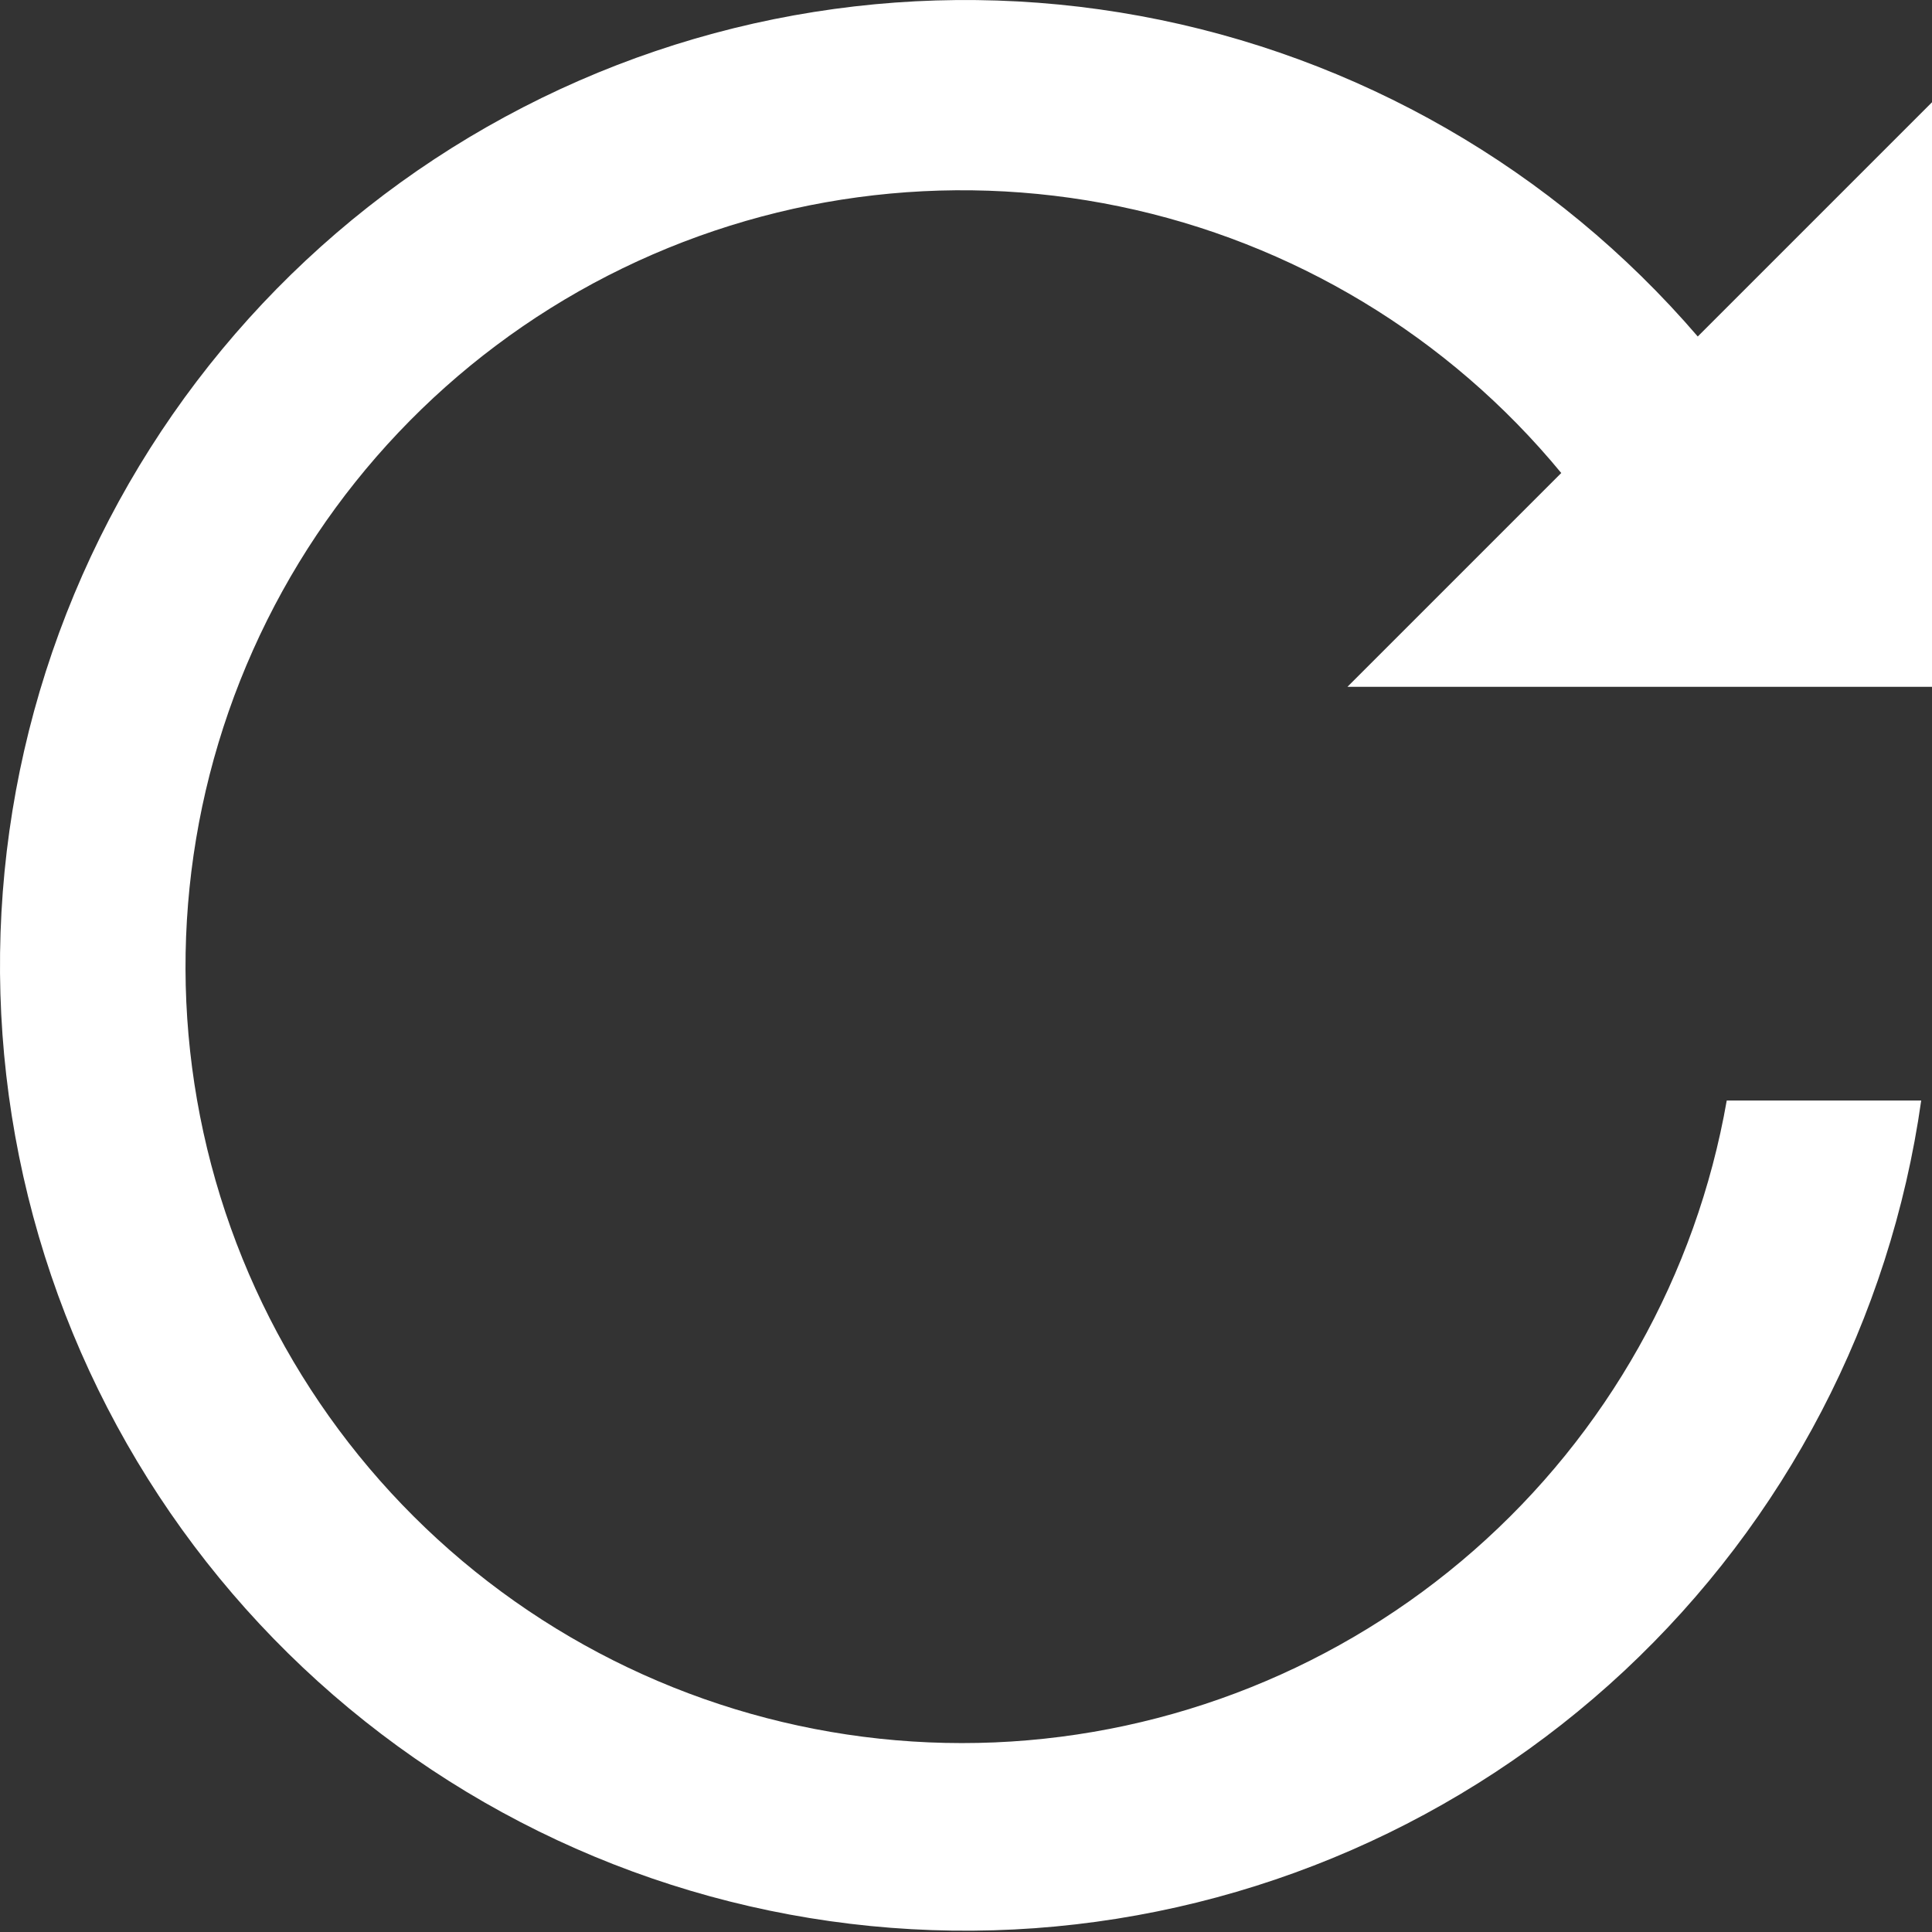
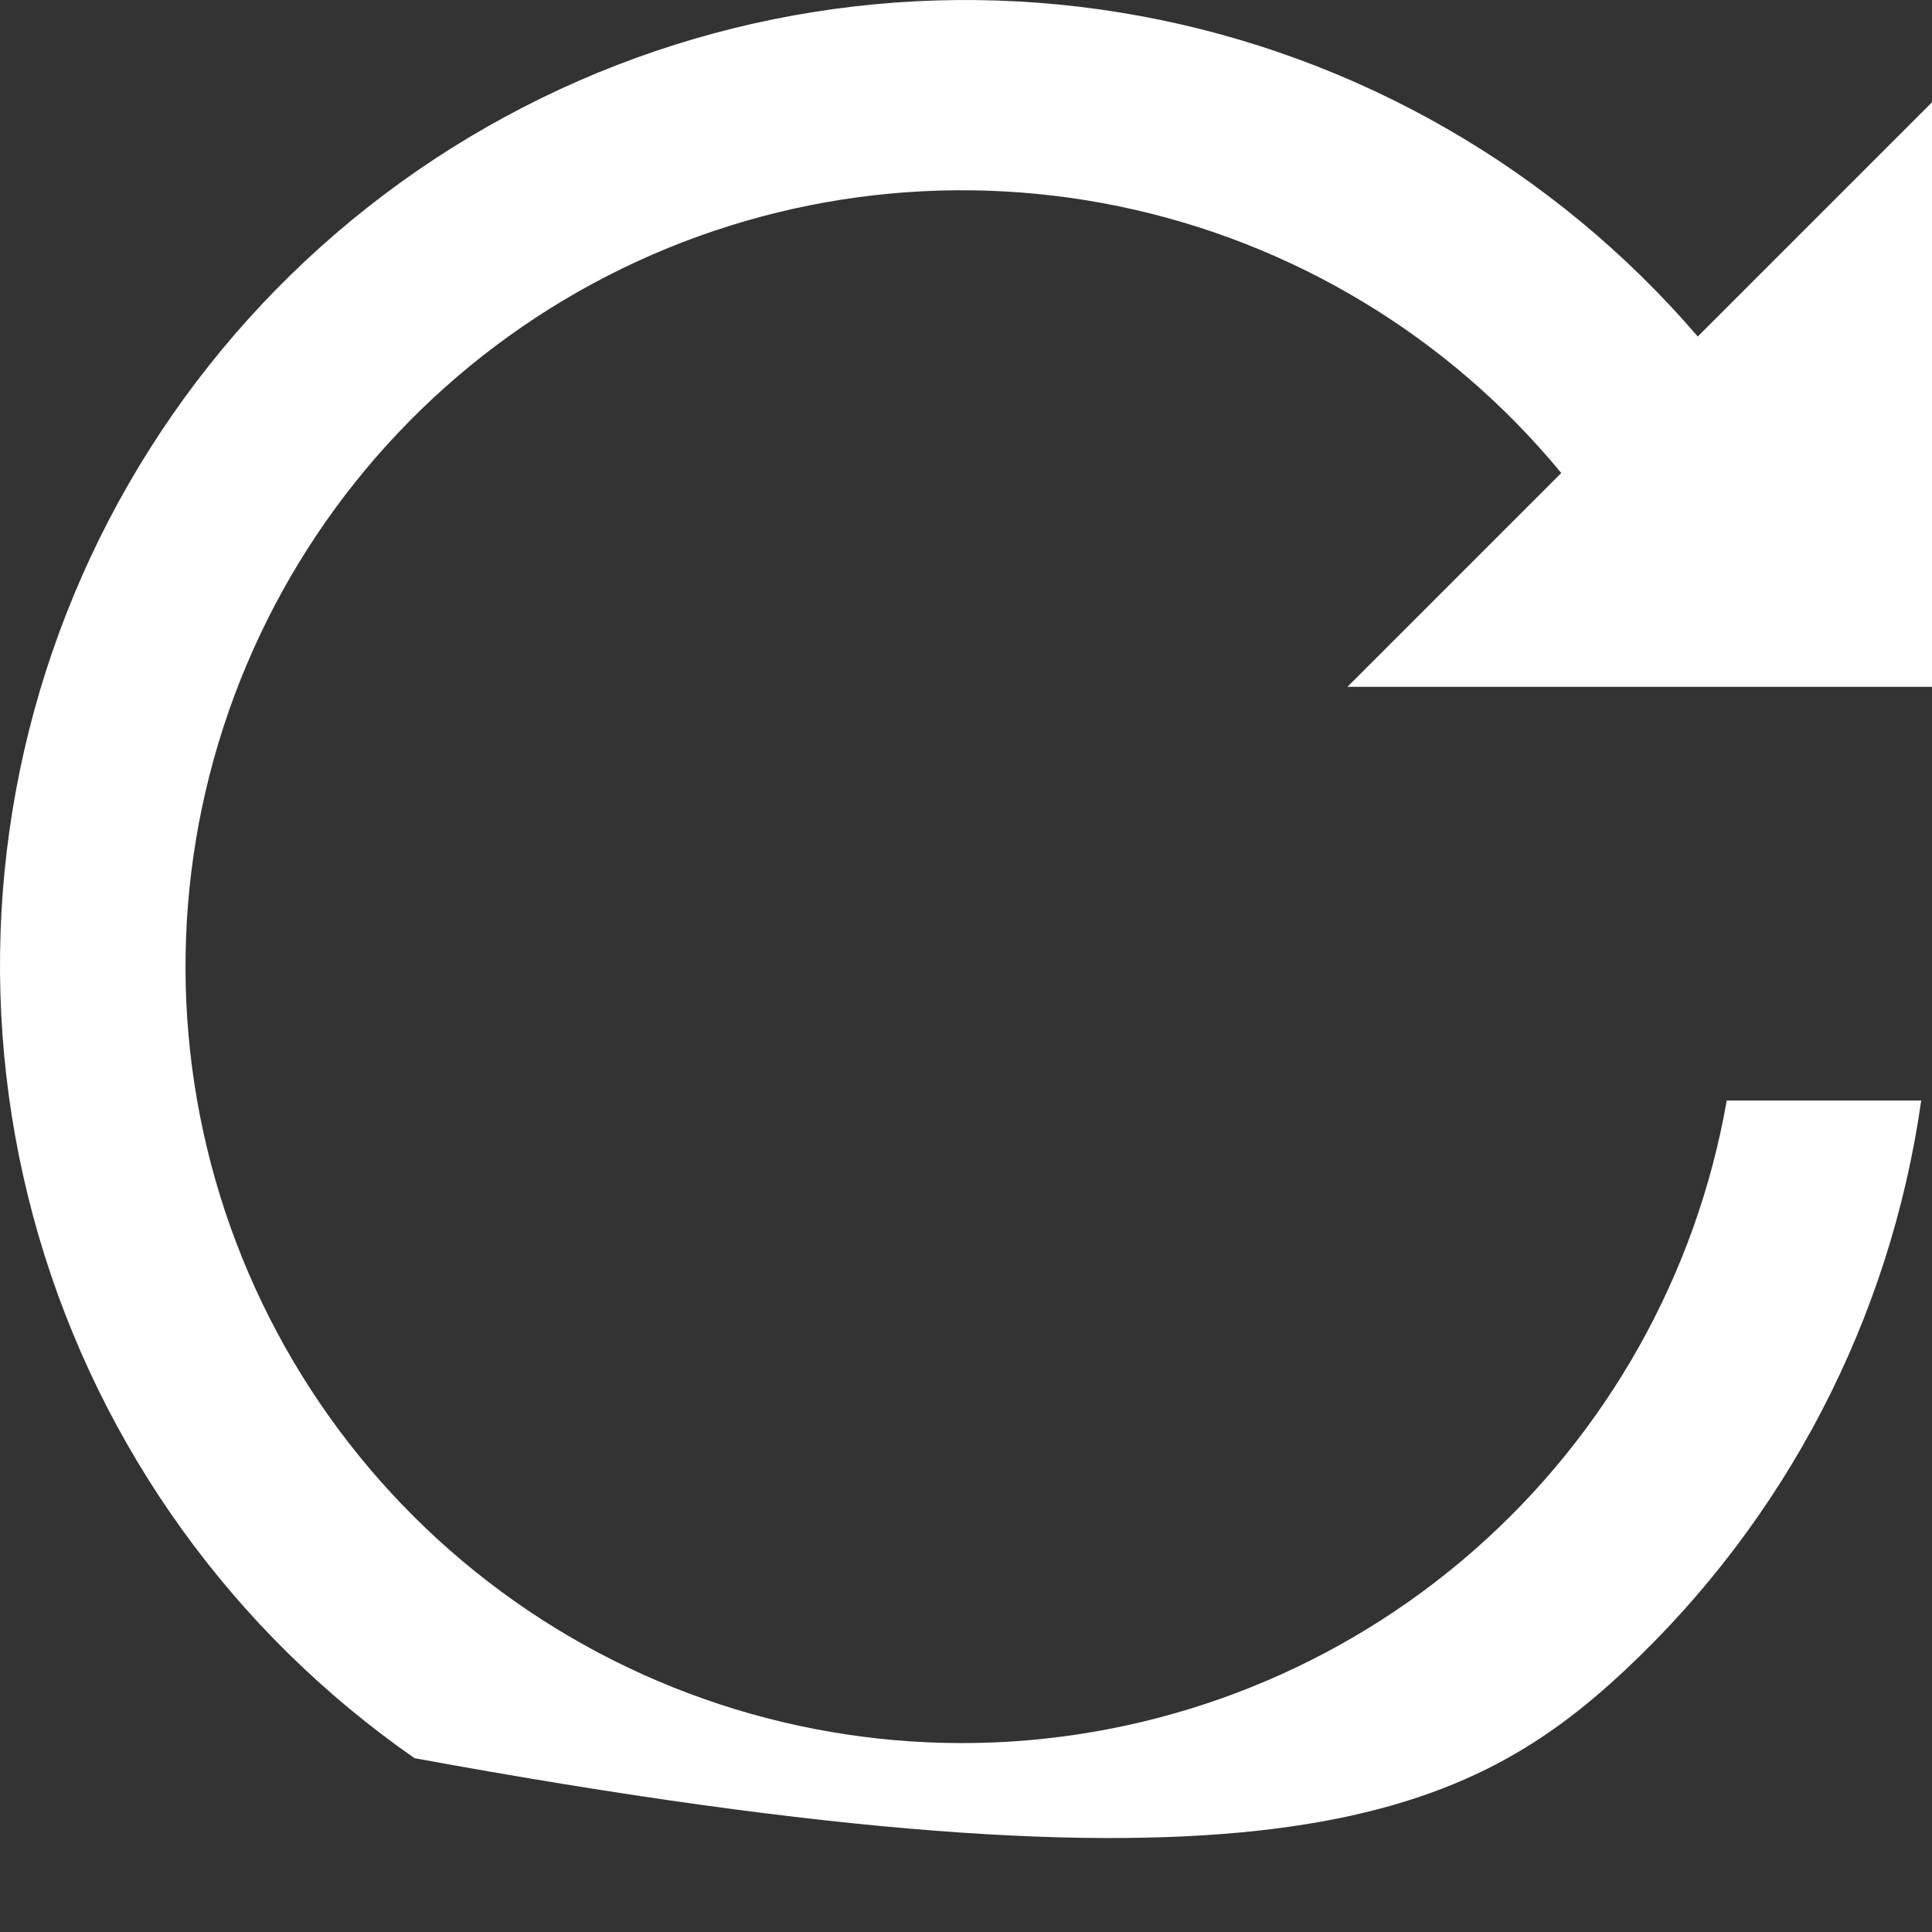
<svg xmlns="http://www.w3.org/2000/svg" width="29" height="29" viewBox="0 0 29 29" fill="none">
  <rect x="0" y="0" width="29" height="29" fill="#333333" stroke="none" />
-   <path d="M29.003 10.309V1.532L25.484 5.051C23.326 2.538 20.373 0.84 17.116 0.24C13.858 -0.36 10.493 0.174 7.582 1.753C4.67 3.332 2.388 5.861 1.114 8.919C-0.16 11.976 -0.347 15.378 0.582 18.557C1.512 21.736 3.503 24.501 6.223 26.391C8.943 28.28 12.229 29.181 15.533 28.943C18.836 28.704 21.959 27.341 24.38 25.081C26.8 22.82 28.374 19.799 28.838 16.519H25.919C25.461 19.137 24.121 21.52 22.123 23.272C20.125 25.024 17.587 26.041 14.932 26.154C12.277 26.266 9.662 25.467 7.523 23.89C5.384 22.313 3.848 20.052 3.17 17.482C2.492 14.912 2.713 12.187 3.797 9.76C4.88 7.333 6.76 5.349 9.125 4.137C11.491 2.926 14.2 2.559 16.802 3.098C19.405 3.637 21.745 5.049 23.435 7.1L20.226 10.309H29.003Z" fill="white" />
+   <path d="M29.003 10.309V1.532L25.484 5.051C23.326 2.538 20.373 0.84 17.116 0.24C13.858 -0.36 10.493 0.174 7.582 1.753C4.67 3.332 2.388 5.861 1.114 8.919C-0.16 11.976 -0.347 15.378 0.582 18.557C1.512 21.736 3.503 24.501 6.223 26.391C18.836 28.704 21.959 27.341 24.38 25.081C26.8 22.82 28.374 19.799 28.838 16.519H25.919C25.461 19.137 24.121 21.52 22.123 23.272C20.125 25.024 17.587 26.041 14.932 26.154C12.277 26.266 9.662 25.467 7.523 23.89C5.384 22.313 3.848 20.052 3.17 17.482C2.492 14.912 2.713 12.187 3.797 9.76C4.88 7.333 6.76 5.349 9.125 4.137C11.491 2.926 14.2 2.559 16.802 3.098C19.405 3.637 21.745 5.049 23.435 7.1L20.226 10.309H29.003Z" fill="white" />
</svg>